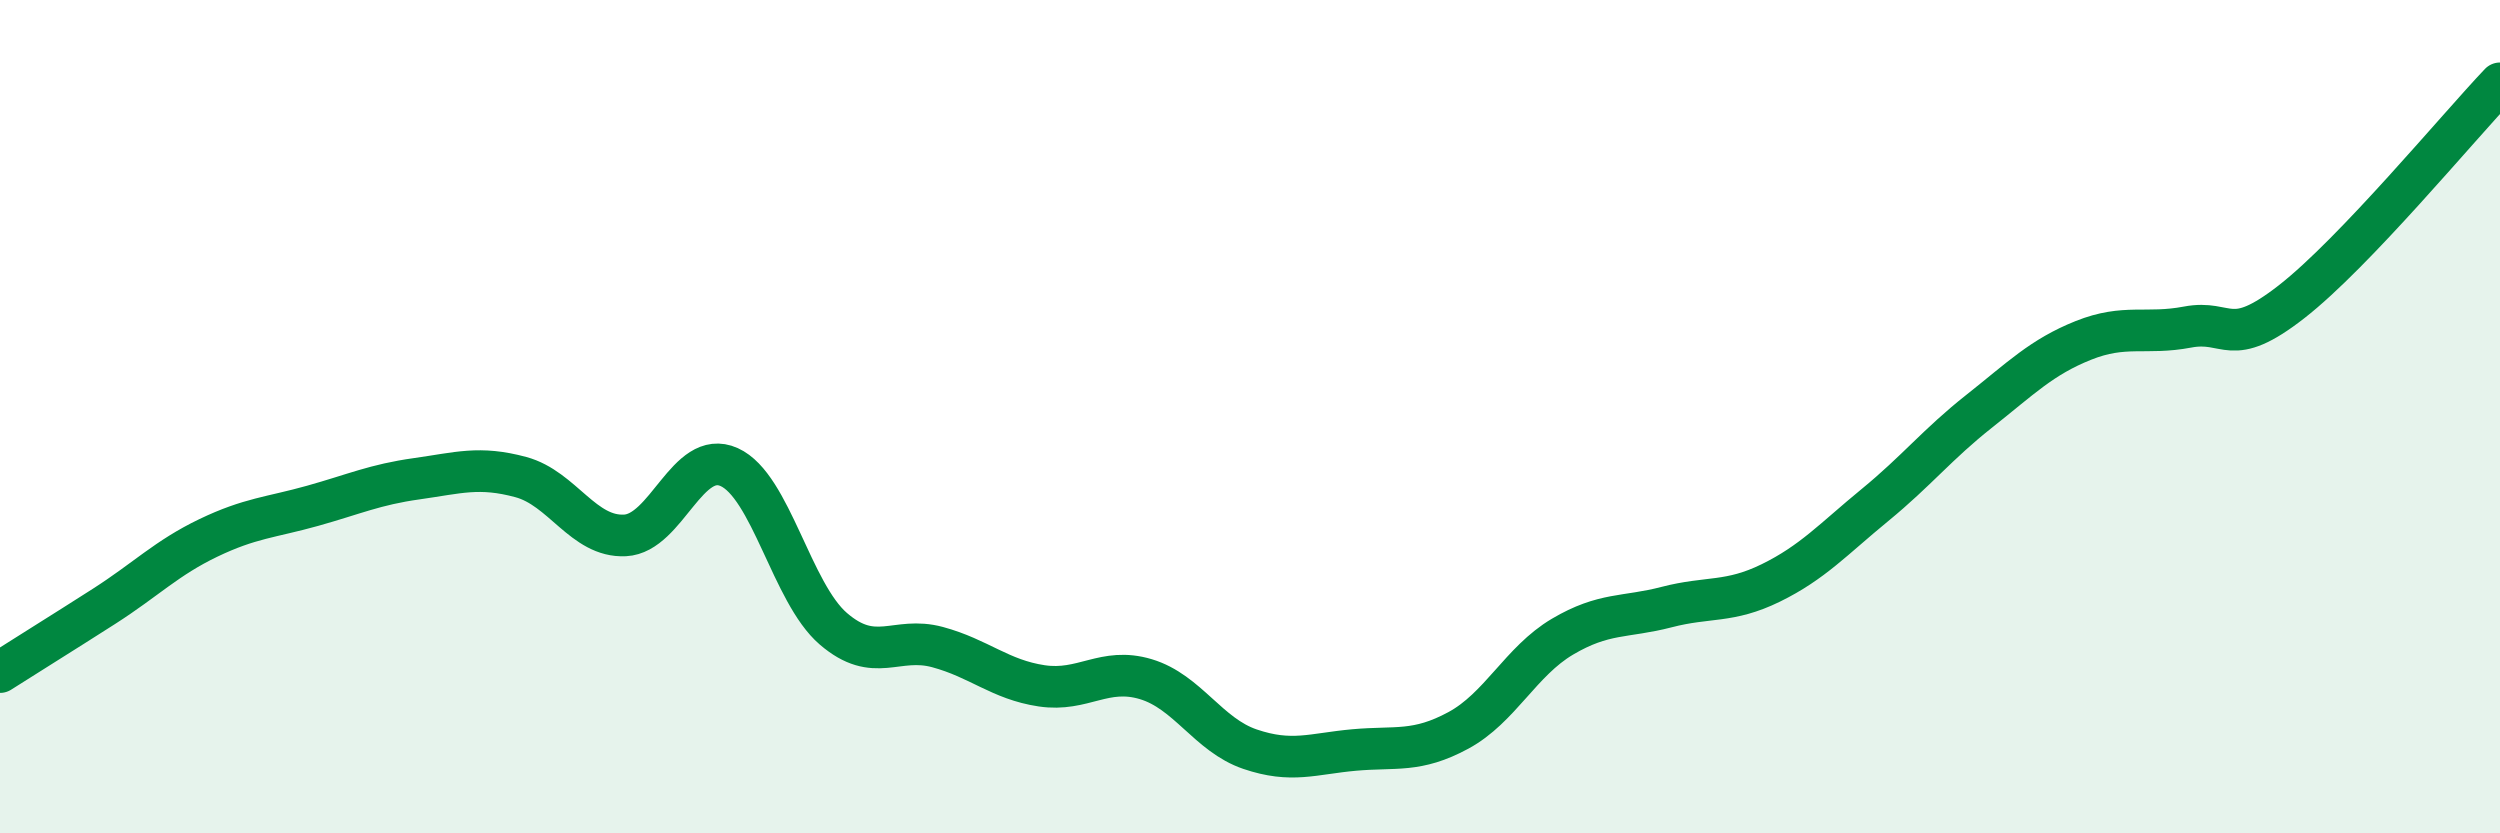
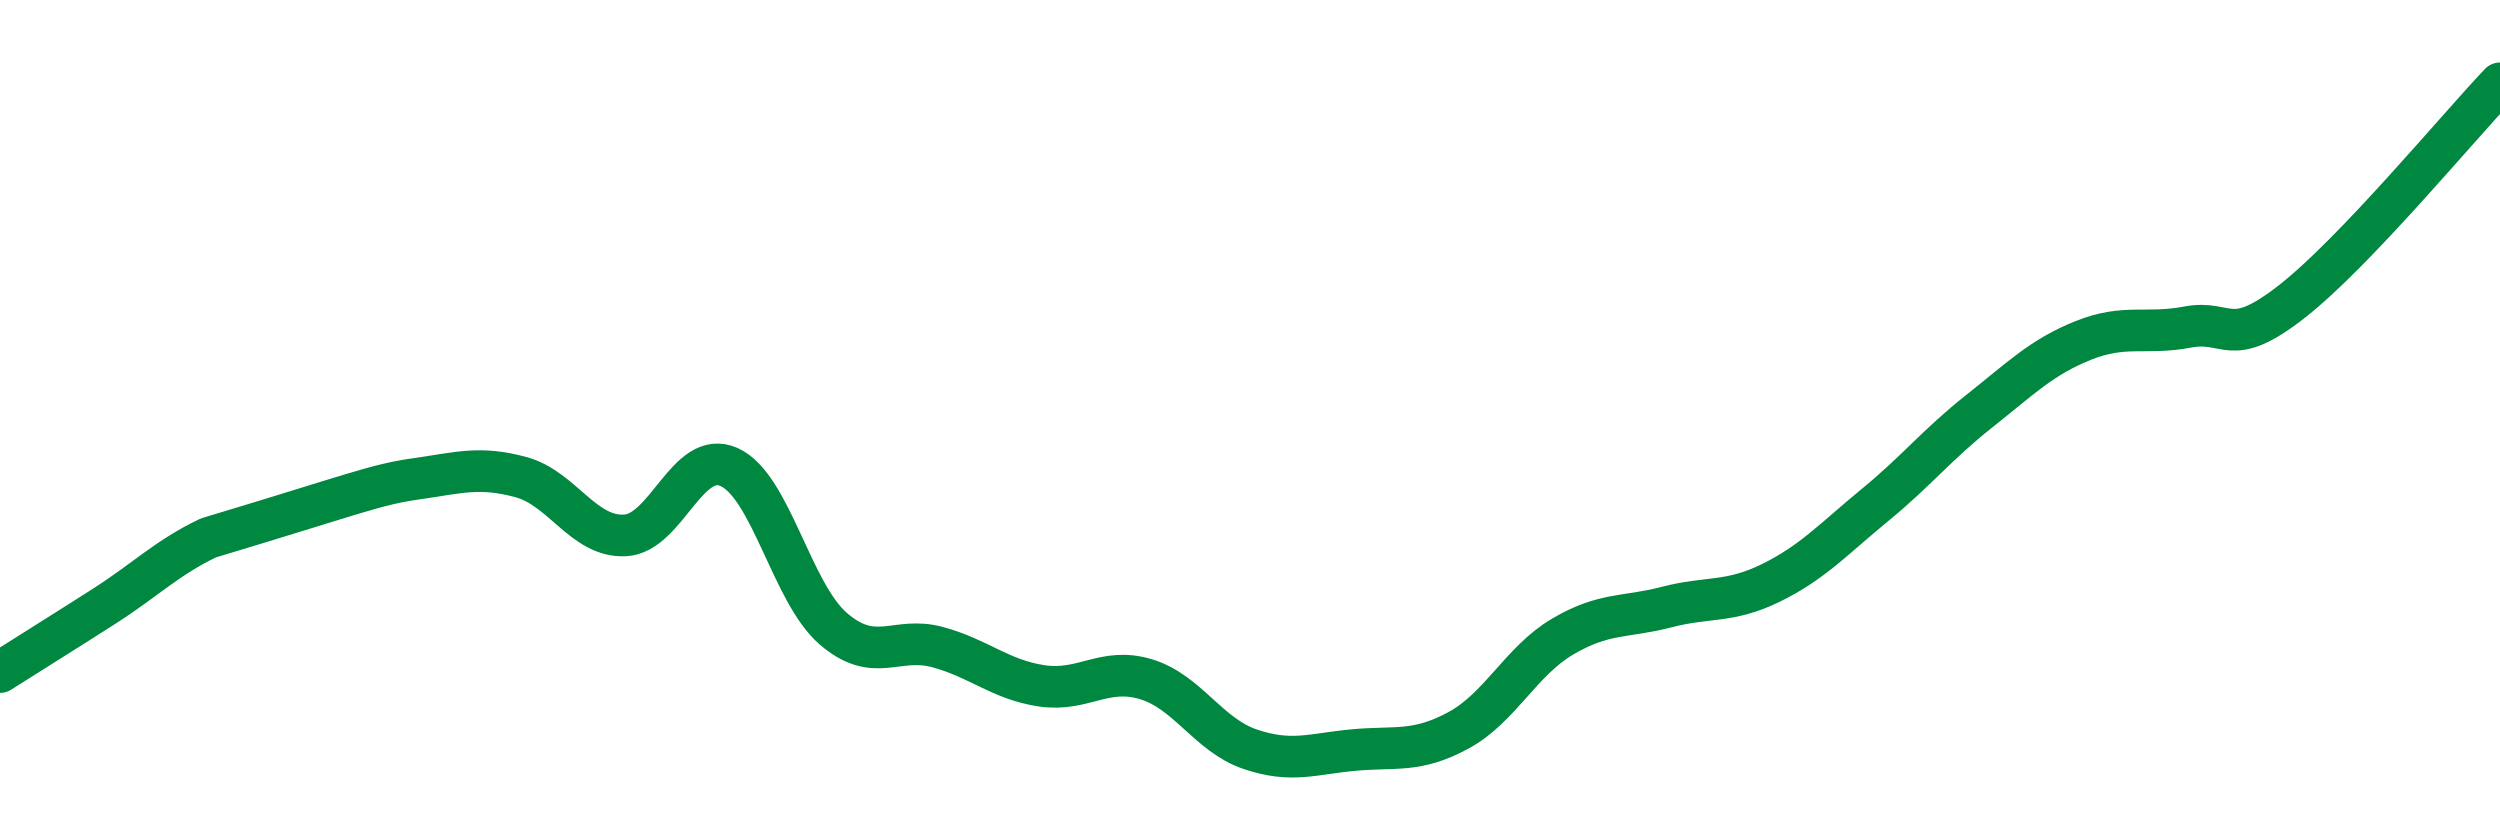
<svg xmlns="http://www.w3.org/2000/svg" width="60" height="20" viewBox="0 0 60 20">
-   <path d="M 0,16.13 C 0.5,15.81 1.5,15.19 2.5,14.55 C 3.5,13.91 4,13.39 5,12.91 C 6,12.43 6.5,12.42 7.5,12.14 C 8.5,11.86 9,11.63 10,11.49 C 11,11.35 11.5,11.18 12.5,11.45 C 13.5,11.72 14,12.9 15,12.85 C 16,12.8 16.5,10.76 17.5,11.21 C 18.5,11.66 19,14.23 20,15.09 C 21,15.95 21.5,15.26 22.5,15.53 C 23.5,15.8 24,16.31 25,16.46 C 26,16.61 26.5,16 27.5,16.3 C 28.5,16.6 29,17.64 30,17.98 C 31,18.32 31.5,18.09 32.5,18 C 33.5,17.91 34,18.07 35,17.53 C 36,16.99 36.5,15.87 37.5,15.28 C 38.5,14.69 39,14.83 40,14.57 C 41,14.31 41.5,14.48 42.5,13.99 C 43.5,13.5 44,12.94 45,12.12 C 46,11.3 46.5,10.66 47.5,9.87 C 48.5,9.08 49,8.57 50,8.17 C 51,7.77 51.5,8.04 52.5,7.85 C 53.5,7.66 53.5,8.41 55,7.24 C 56.5,6.07 59,3.05 60,2L60 20L0 20Z" fill="#008740" opacity="0.1" stroke-linecap="round" stroke-linejoin="round" />
-   <path d="M 0,16.13 C 0.5,15.81 1.5,15.19 2.5,14.55 C 3.5,13.91 4,13.39 5,12.91 C 6,12.43 6.5,12.42 7.5,12.14 C 8.5,11.86 9,11.63 10,11.49 C 11,11.35 11.5,11.18 12.5,11.45 C 13.5,11.72 14,12.9 15,12.85 C 16,12.8 16.5,10.76 17.5,11.21 C 18.5,11.66 19,14.23 20,15.09 C 21,15.95 21.5,15.26 22.5,15.53 C 23.5,15.8 24,16.31 25,16.46 C 26,16.61 26.5,16 27.5,16.3 C 28.5,16.6 29,17.64 30,17.98 C 31,18.32 31.5,18.09 32.5,18 C 33.5,17.91 34,18.07 35,17.53 C 36,16.99 36.5,15.87 37.5,15.28 C 38.5,14.69 39,14.83 40,14.57 C 41,14.31 41.5,14.48 42.5,13.99 C 43.5,13.5 44,12.94 45,12.12 C 46,11.3 46.5,10.66 47.5,9.87 C 48.5,9.08 49,8.57 50,8.17 C 51,7.77 51.5,8.04 52.5,7.85 C 53.5,7.66 53.5,8.41 55,7.24 C 56.5,6.07 59,3.05 60,2" stroke="#008740" stroke-width="1" fill="none" stroke-linecap="round" stroke-linejoin="round" />
+   <path d="M 0,16.13 C 0.5,15.81 1.5,15.19 2.5,14.55 C 3.5,13.91 4,13.39 5,12.91 C 8.5,11.86 9,11.63 10,11.49 C 11,11.35 11.5,11.18 12.5,11.45 C 13.5,11.72 14,12.9 15,12.85 C 16,12.8 16.5,10.76 17.5,11.21 C 18.5,11.66 19,14.23 20,15.09 C 21,15.95 21.5,15.26 22.5,15.53 C 23.5,15.8 24,16.31 25,16.46 C 26,16.61 26.5,16 27.5,16.3 C 28.5,16.6 29,17.64 30,17.98 C 31,18.32 31.5,18.09 32.5,18 C 33.5,17.91 34,18.07 35,17.53 C 36,16.99 36.5,15.87 37.5,15.28 C 38.5,14.69 39,14.83 40,14.57 C 41,14.31 41.5,14.48 42.5,13.99 C 43.5,13.5 44,12.94 45,12.12 C 46,11.3 46.5,10.66 47.5,9.87 C 48.5,9.08 49,8.57 50,8.17 C 51,7.77 51.5,8.04 52.5,7.85 C 53.5,7.66 53.5,8.41 55,7.24 C 56.5,6.07 59,3.05 60,2" stroke="#008740" stroke-width="1" fill="none" stroke-linecap="round" stroke-linejoin="round" />
</svg>